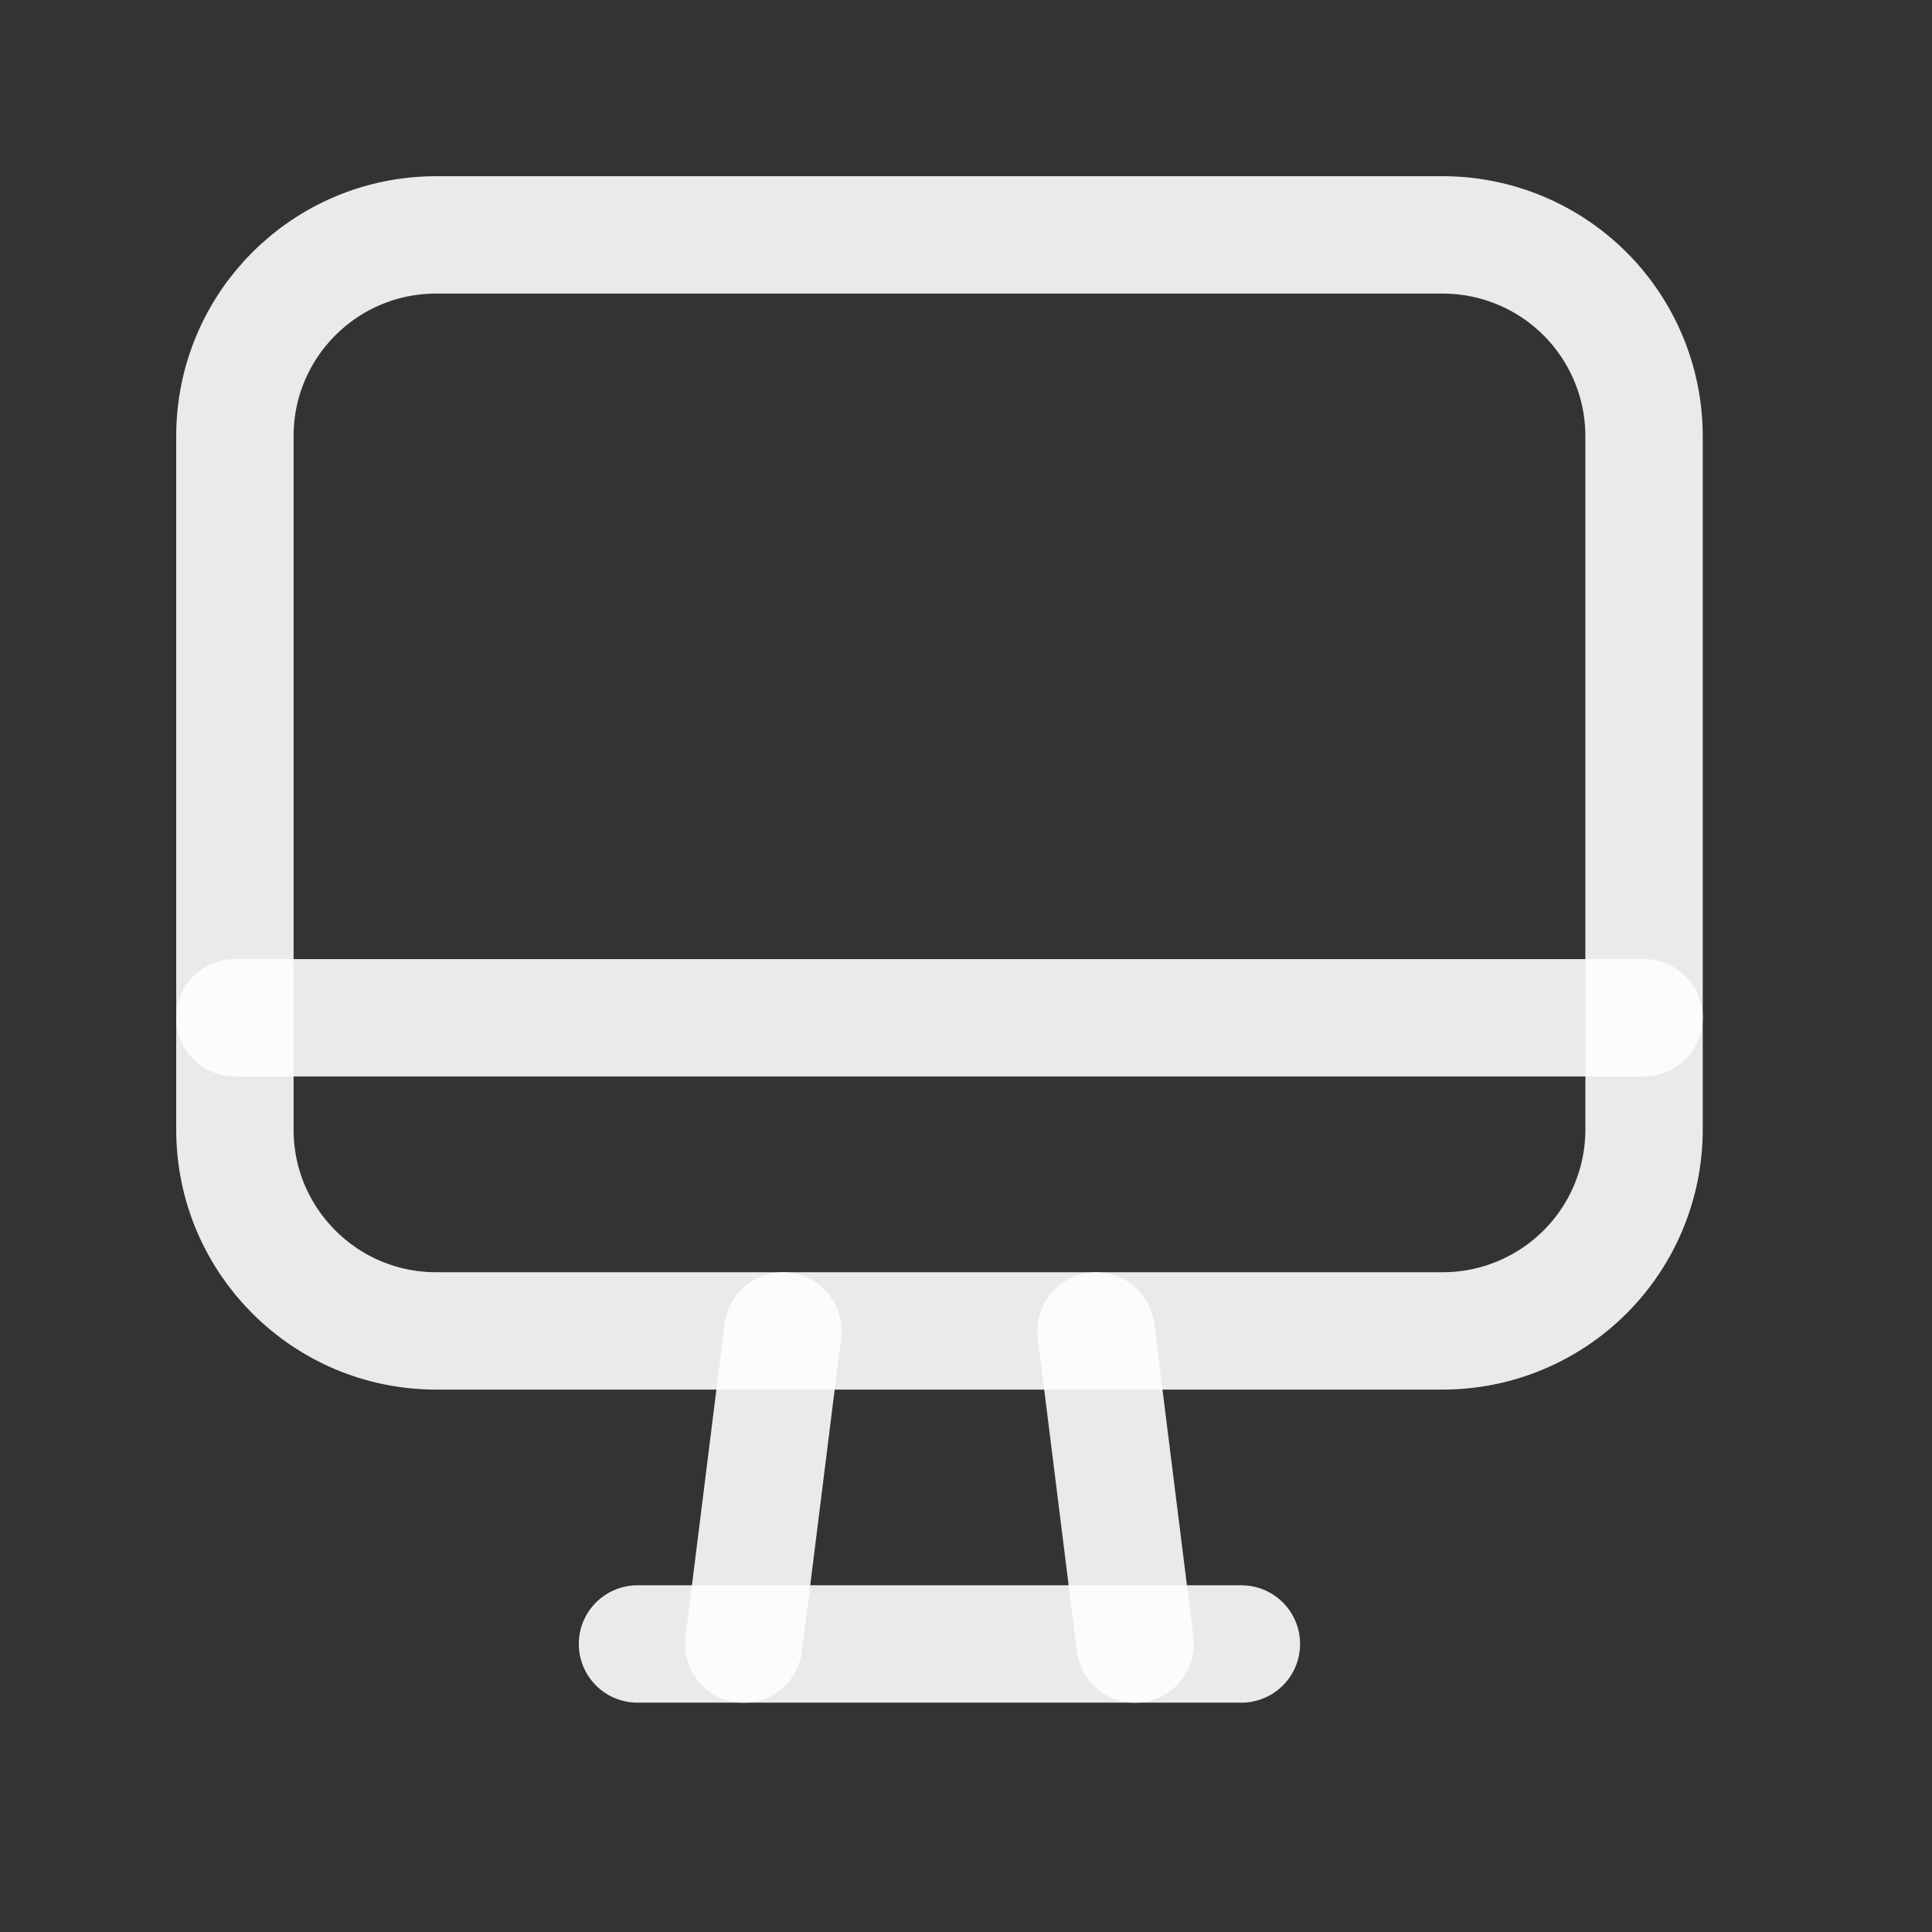
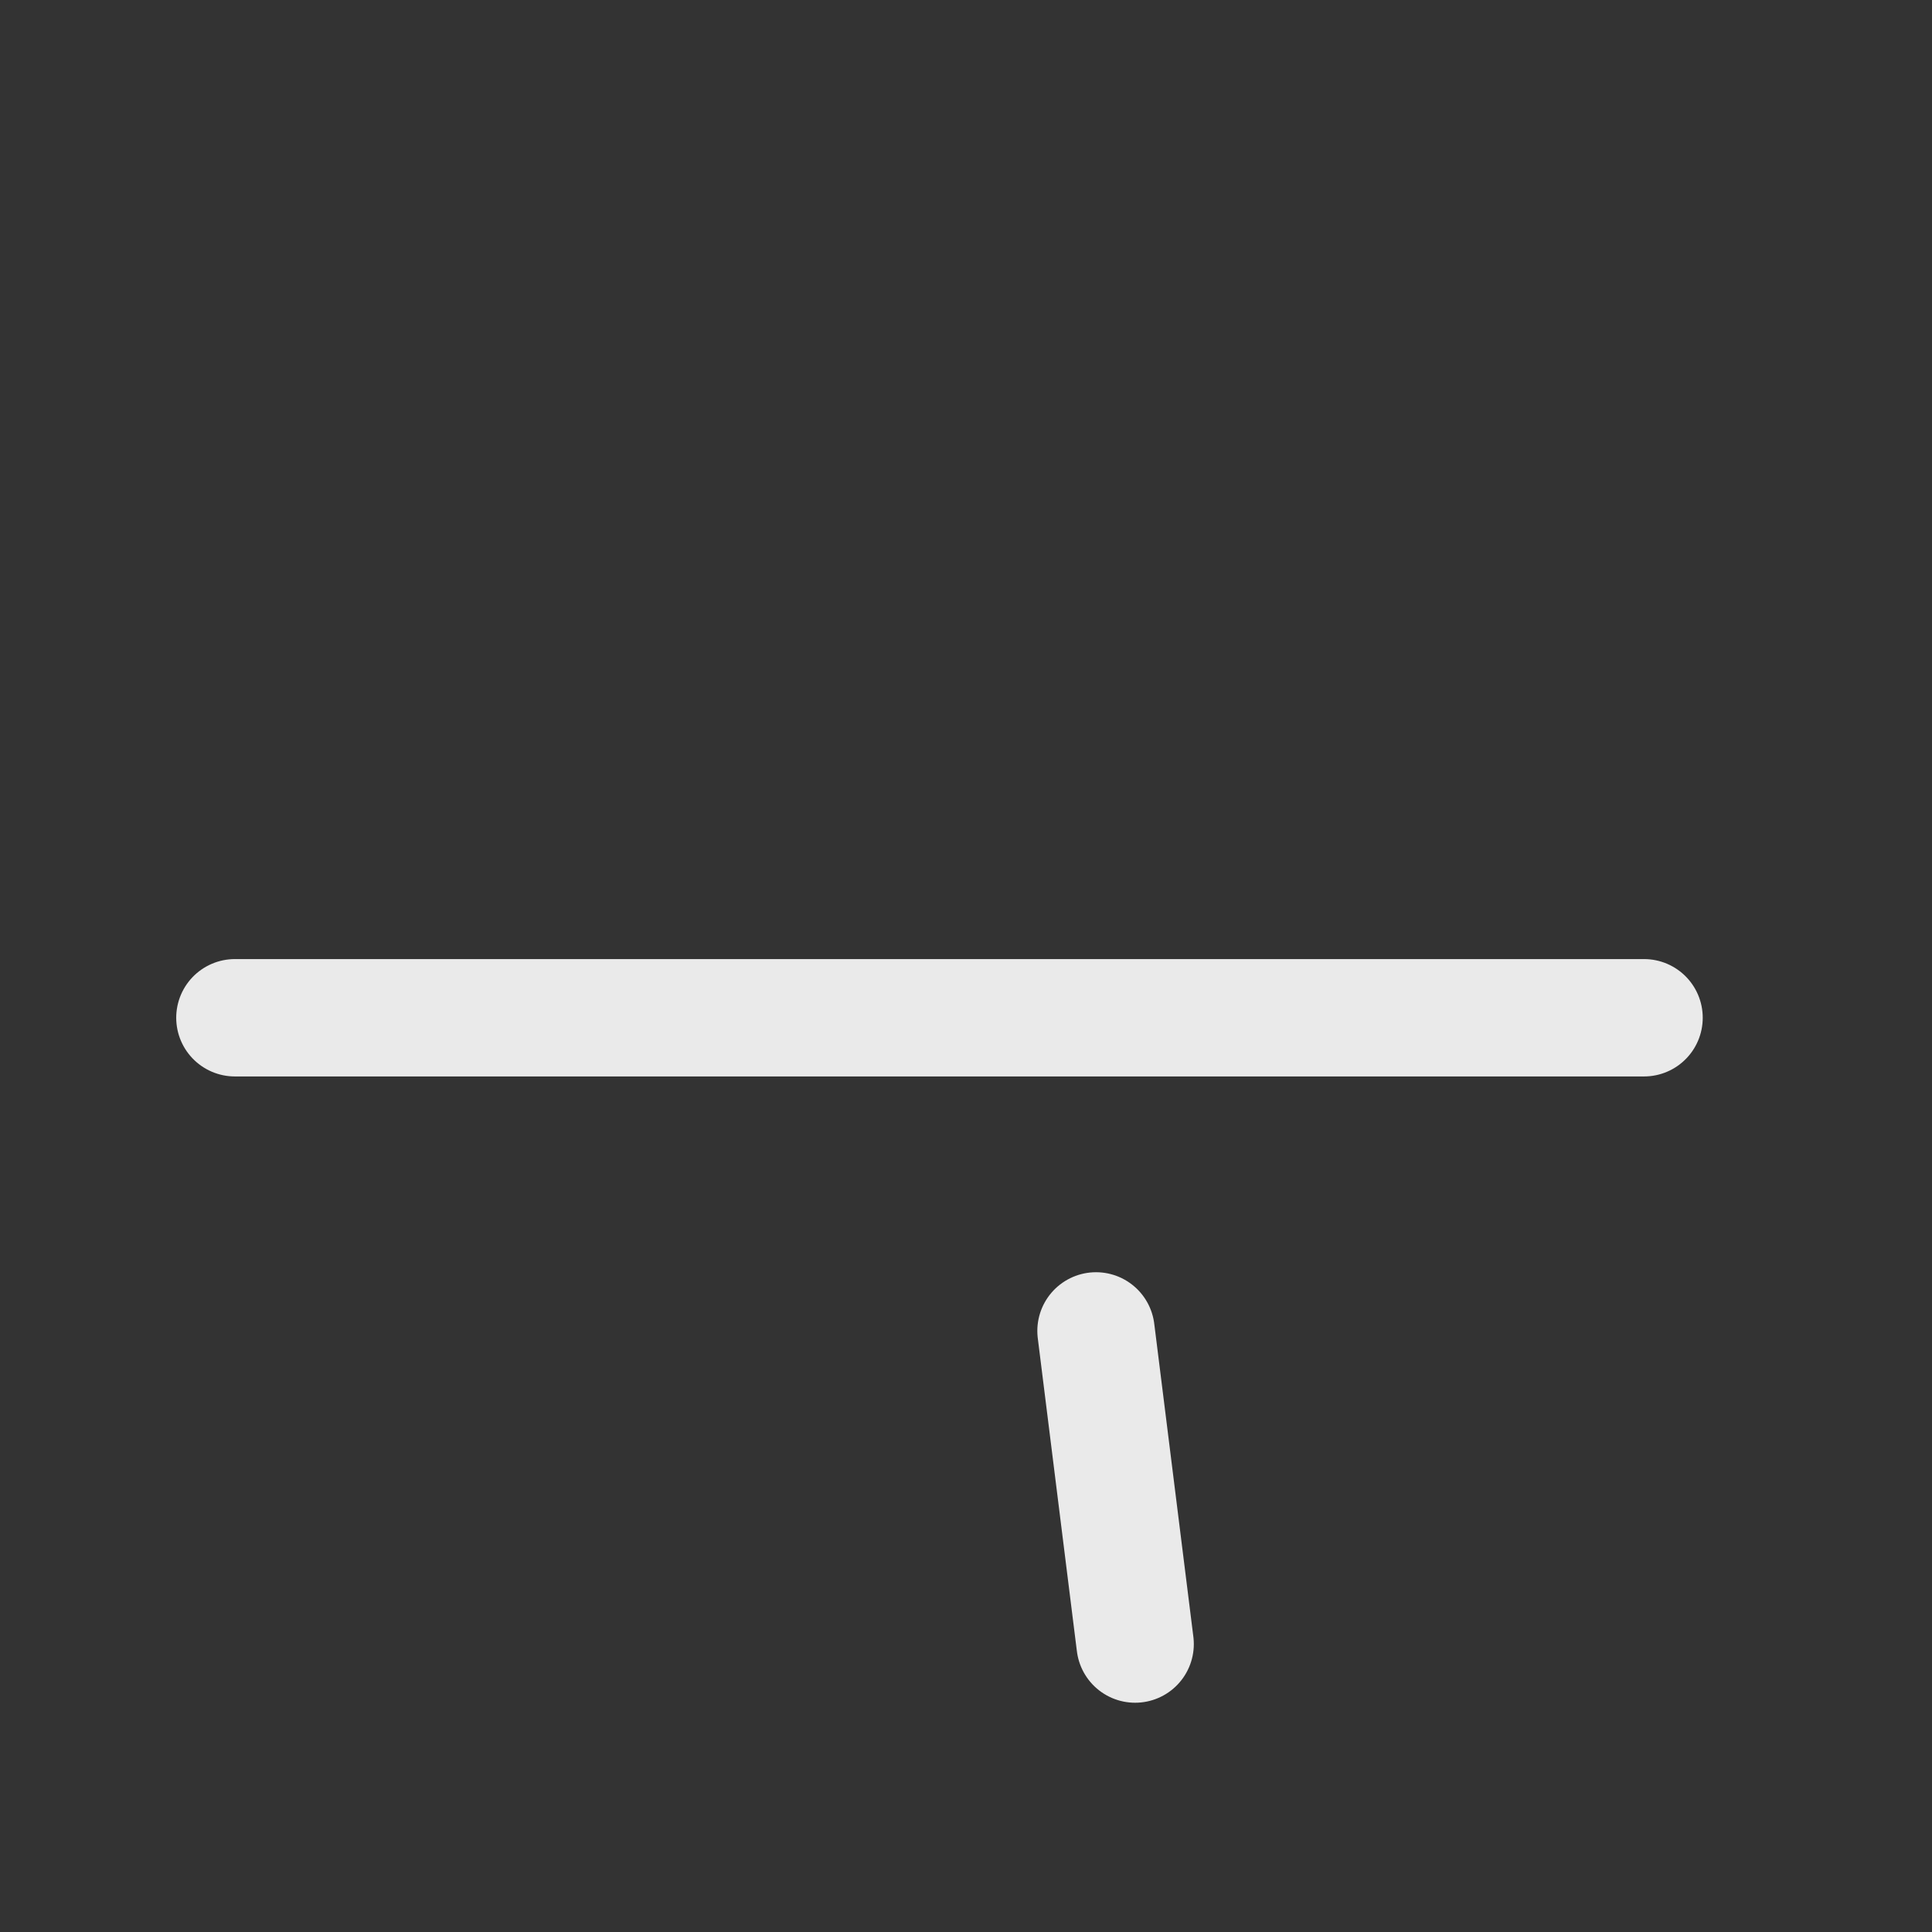
<svg xmlns="http://www.w3.org/2000/svg" width="24" height="24" viewBox="0 0 24 24" fill="none">
  <rect x="0" y="0" width="24" height="24" fill="#333333" stroke="none" />
-   <path fill-rule="evenodd" clip-rule="evenodd" d="M17.922 16.533H5.418C4.037 16.533 2.918 15.413 2.918 14.033V5.418C2.918 4.037 4.037 2.918 5.418 2.918H17.922C18.585 2.918 19.221 3.181 19.69 3.65C20.159 4.119 20.423 4.755 20.423 5.418V14.032C20.423 14.695 20.16 15.331 19.691 15.8C19.222 16.269 18.586 16.533 17.922 16.533Z" stroke="#FEFEFE" stroke-opacity="0.9" stroke-width="1.458" stroke-linecap="round" stroke-linejoin="round" />
  <path d="M20.423 12.643H2.918" stroke="#FEFEFE" stroke-opacity="0.9" stroke-width="1.458" stroke-linecap="round" stroke-linejoin="round" />
  <path d="M13.615 16.533L14.101 20.423" stroke="#FEFEFE" stroke-opacity="0.9" stroke-width="1.458" stroke-linecap="round" stroke-linejoin="round" />
-   <path d="M9.725 16.533L9.239 20.423" stroke="#FEFEFE" stroke-opacity="0.9" stroke-width="1.458" stroke-linecap="round" stroke-linejoin="round" />
-   <path d="M7.919 20.422H15.421" stroke="#FEFEFE" stroke-opacity="0.9" stroke-width="1.458" stroke-linecap="round" stroke-linejoin="round" />
</svg>